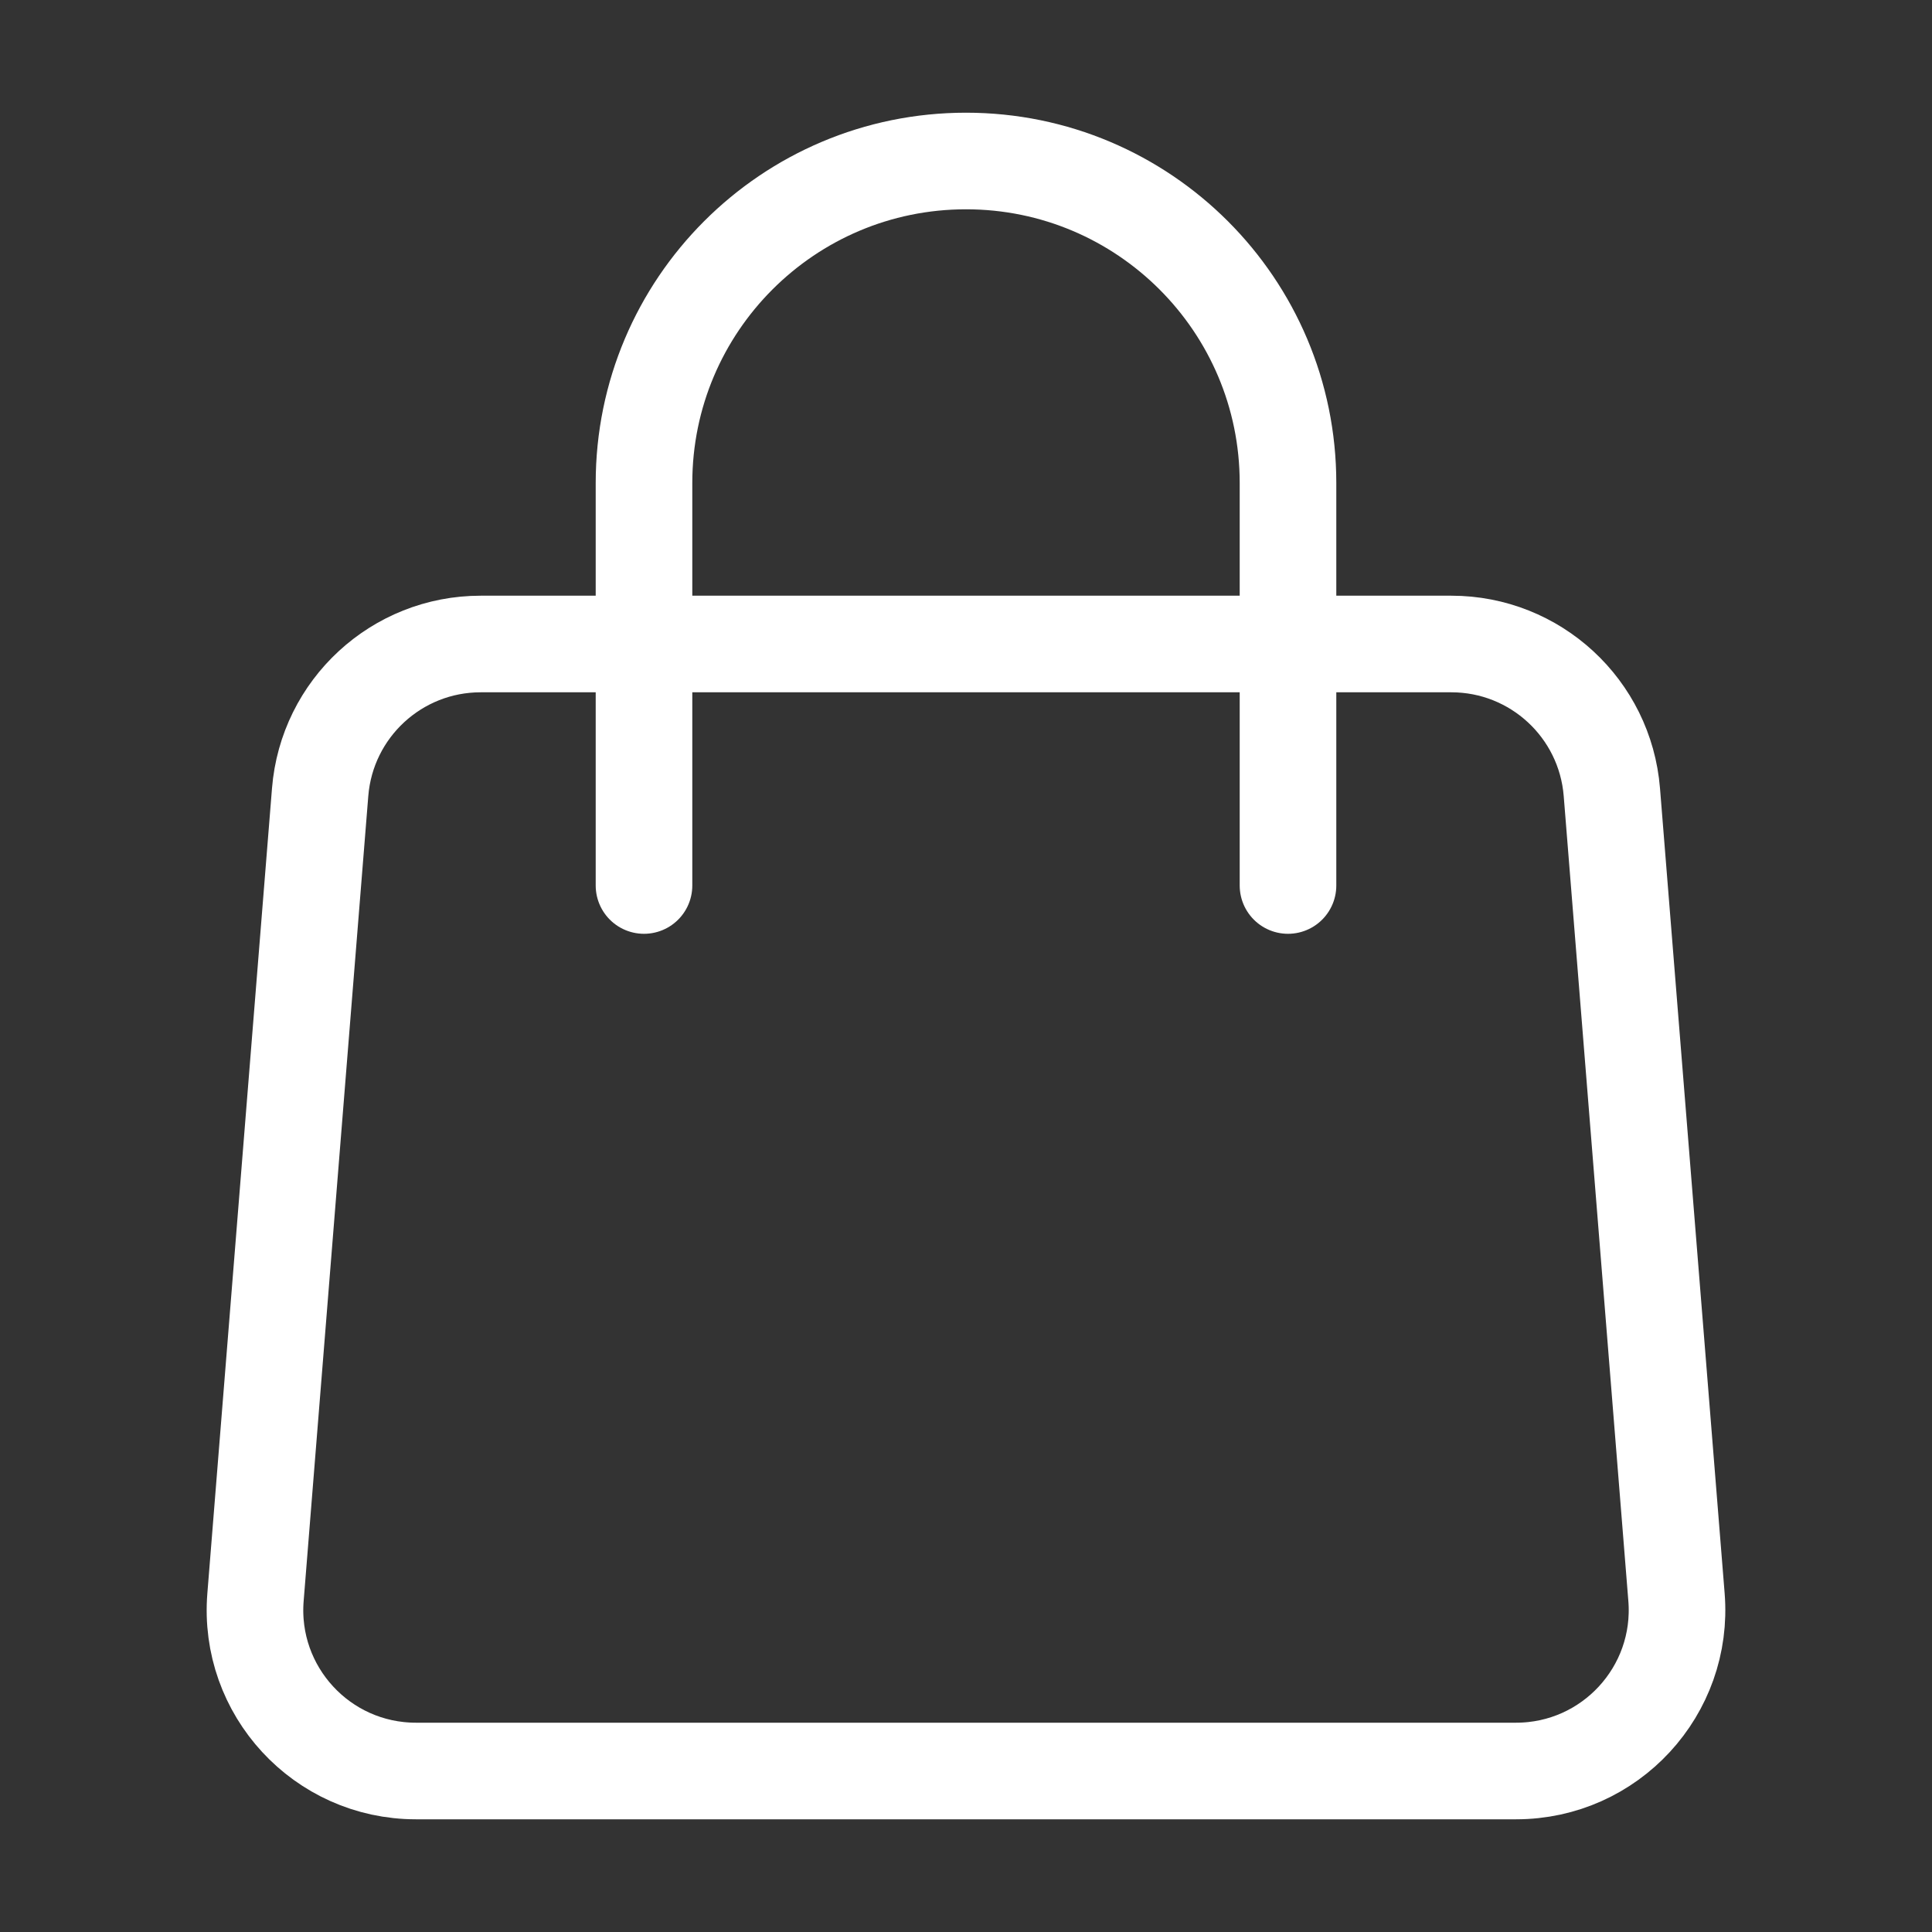
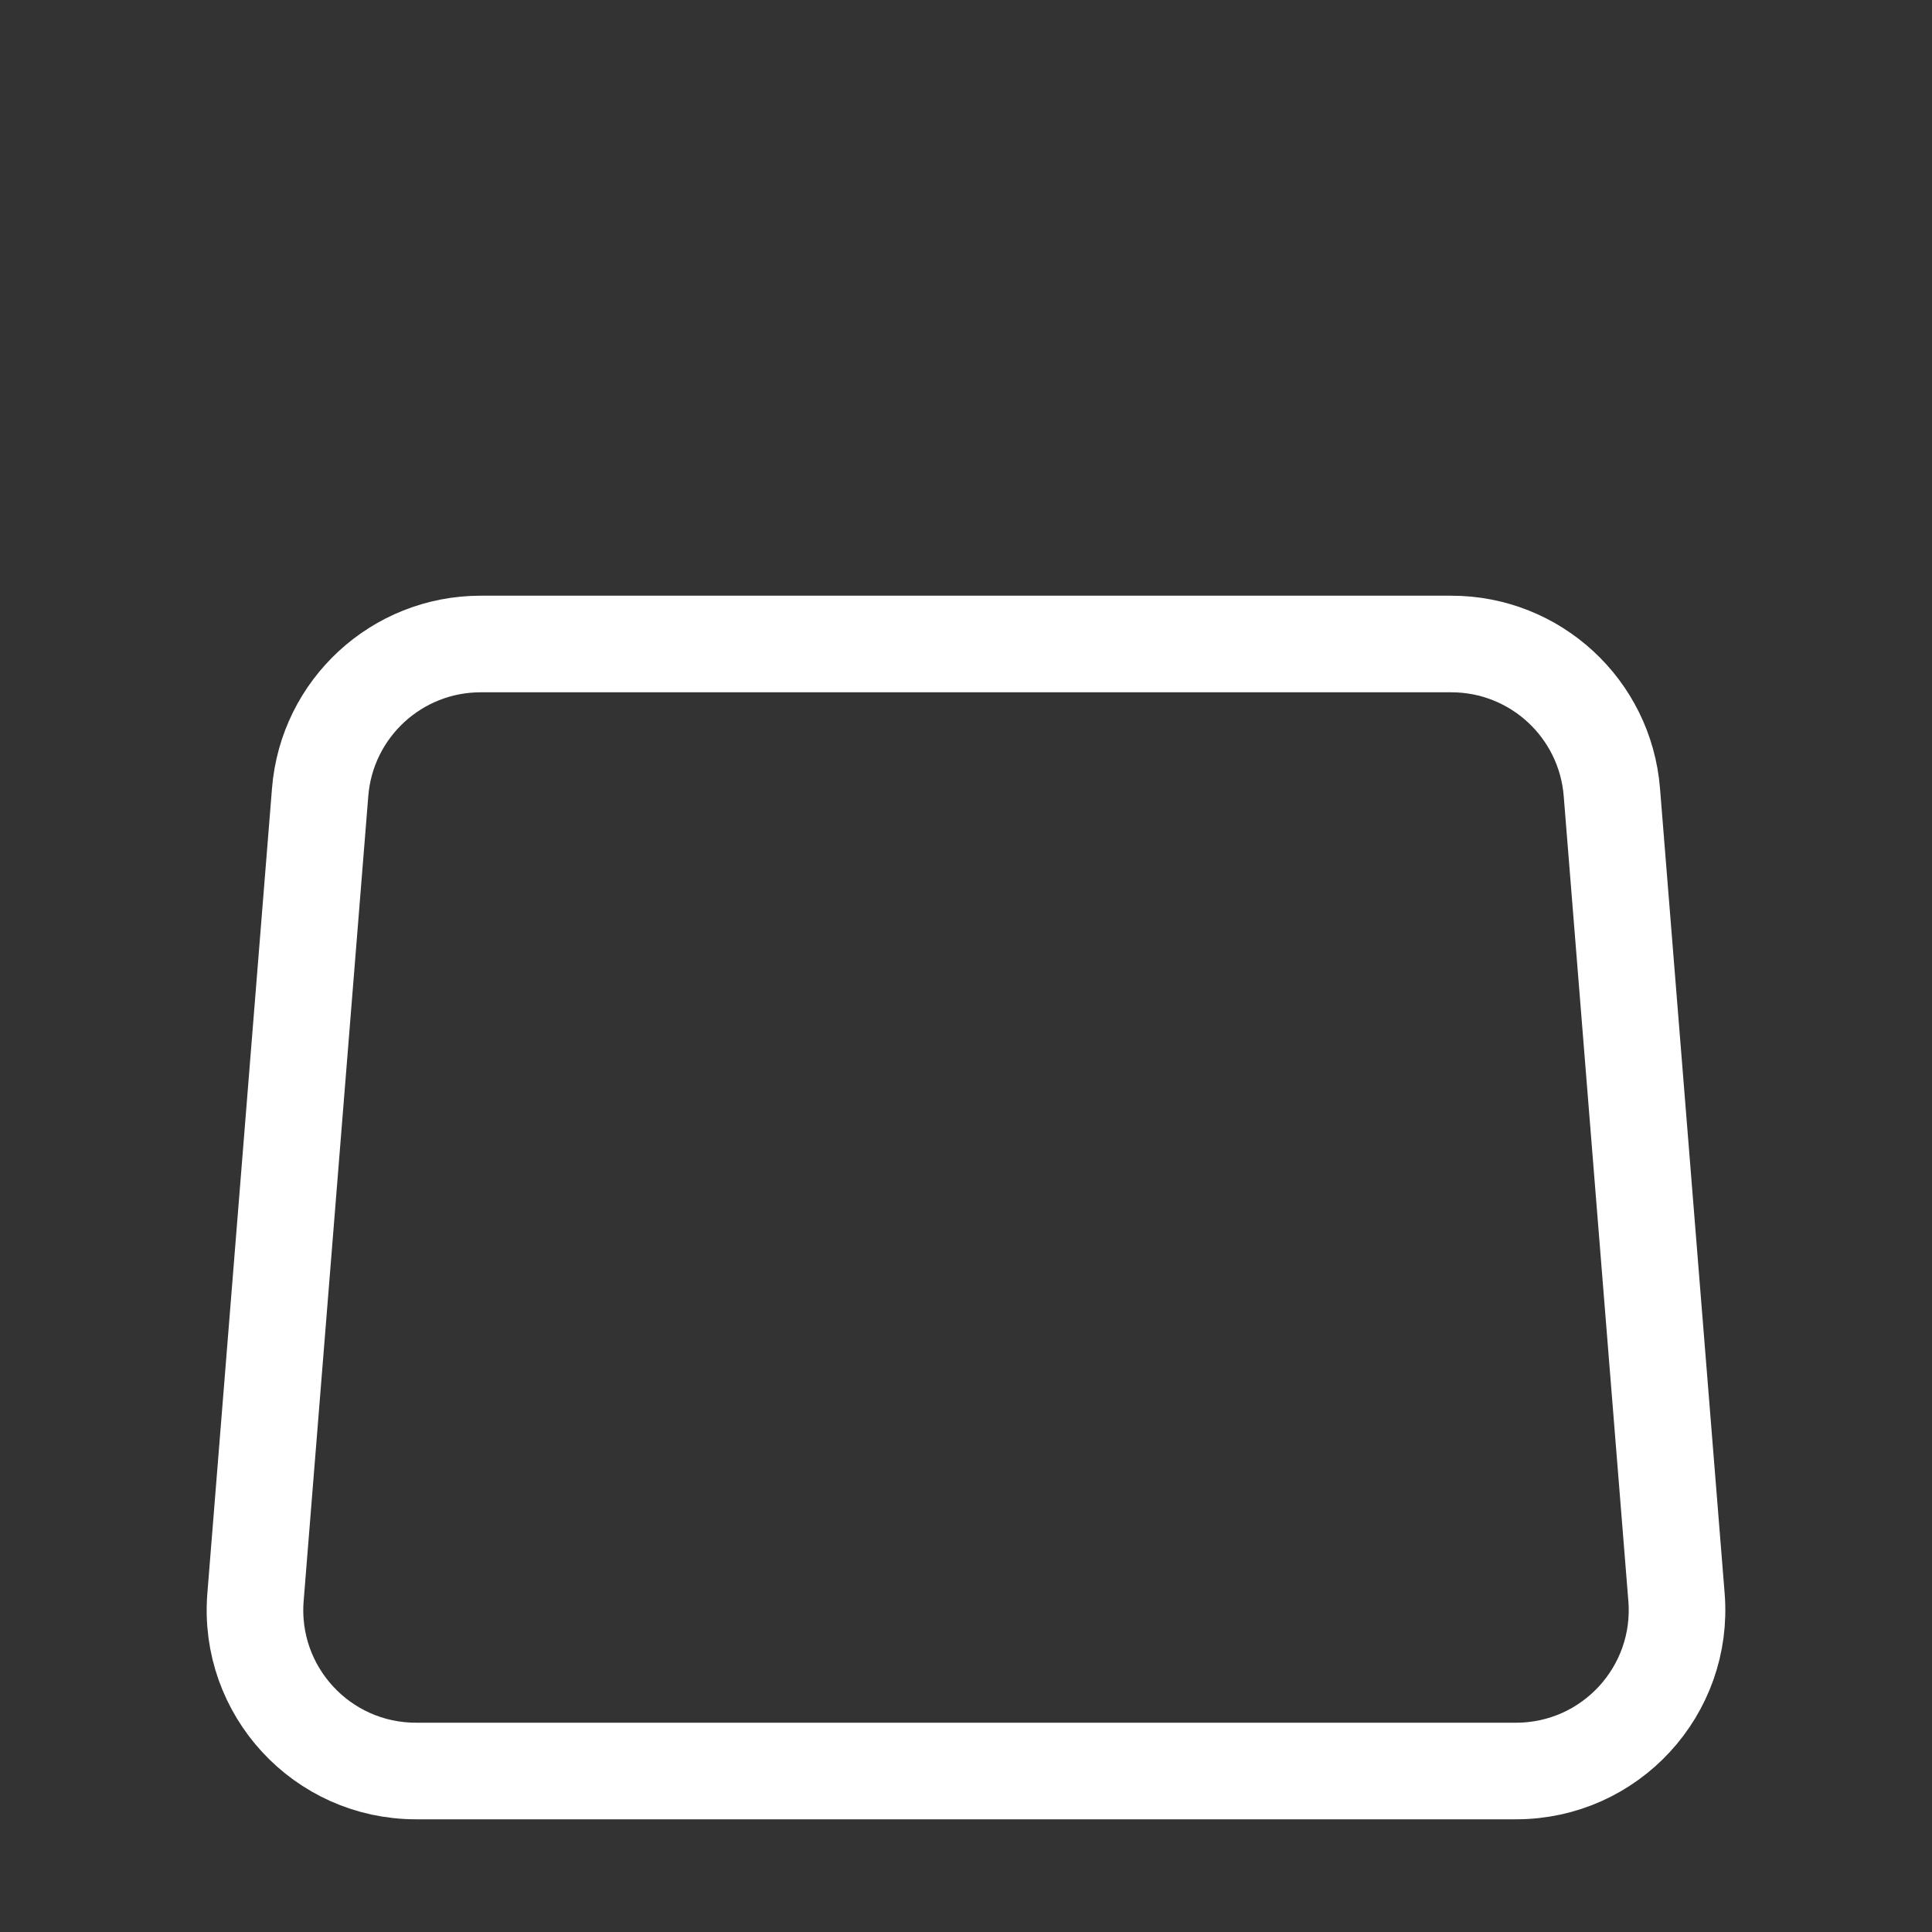
<svg xmlns="http://www.w3.org/2000/svg" width="24" height="24" viewBox="0 0 24 24" fill="none">
  <rect x="0" y="0" width="24" height="24" fill="#333333" stroke="none" />
  <path d="M3.977 9.84C4.061 8.801 4.928 8 5.971 8H18.029C19.072 8 19.939 8.801 20.023 9.84L20.826 19.84C20.92 21.004 20.001 22 18.833 22H5.167C3.999 22 3.08 21.004 3.174 19.84L3.977 9.84Z" stroke="white" stroke-width="1.2" stroke-linecap="round" stroke-linejoin="round" />
-   <path d="M16 11V6C16 3.791 14.209 2 12 2V2C9.791 2 8 3.791 8 6V11" stroke="white" stroke-width="1.2" stroke-linecap="round" stroke-linejoin="round" />
</svg>